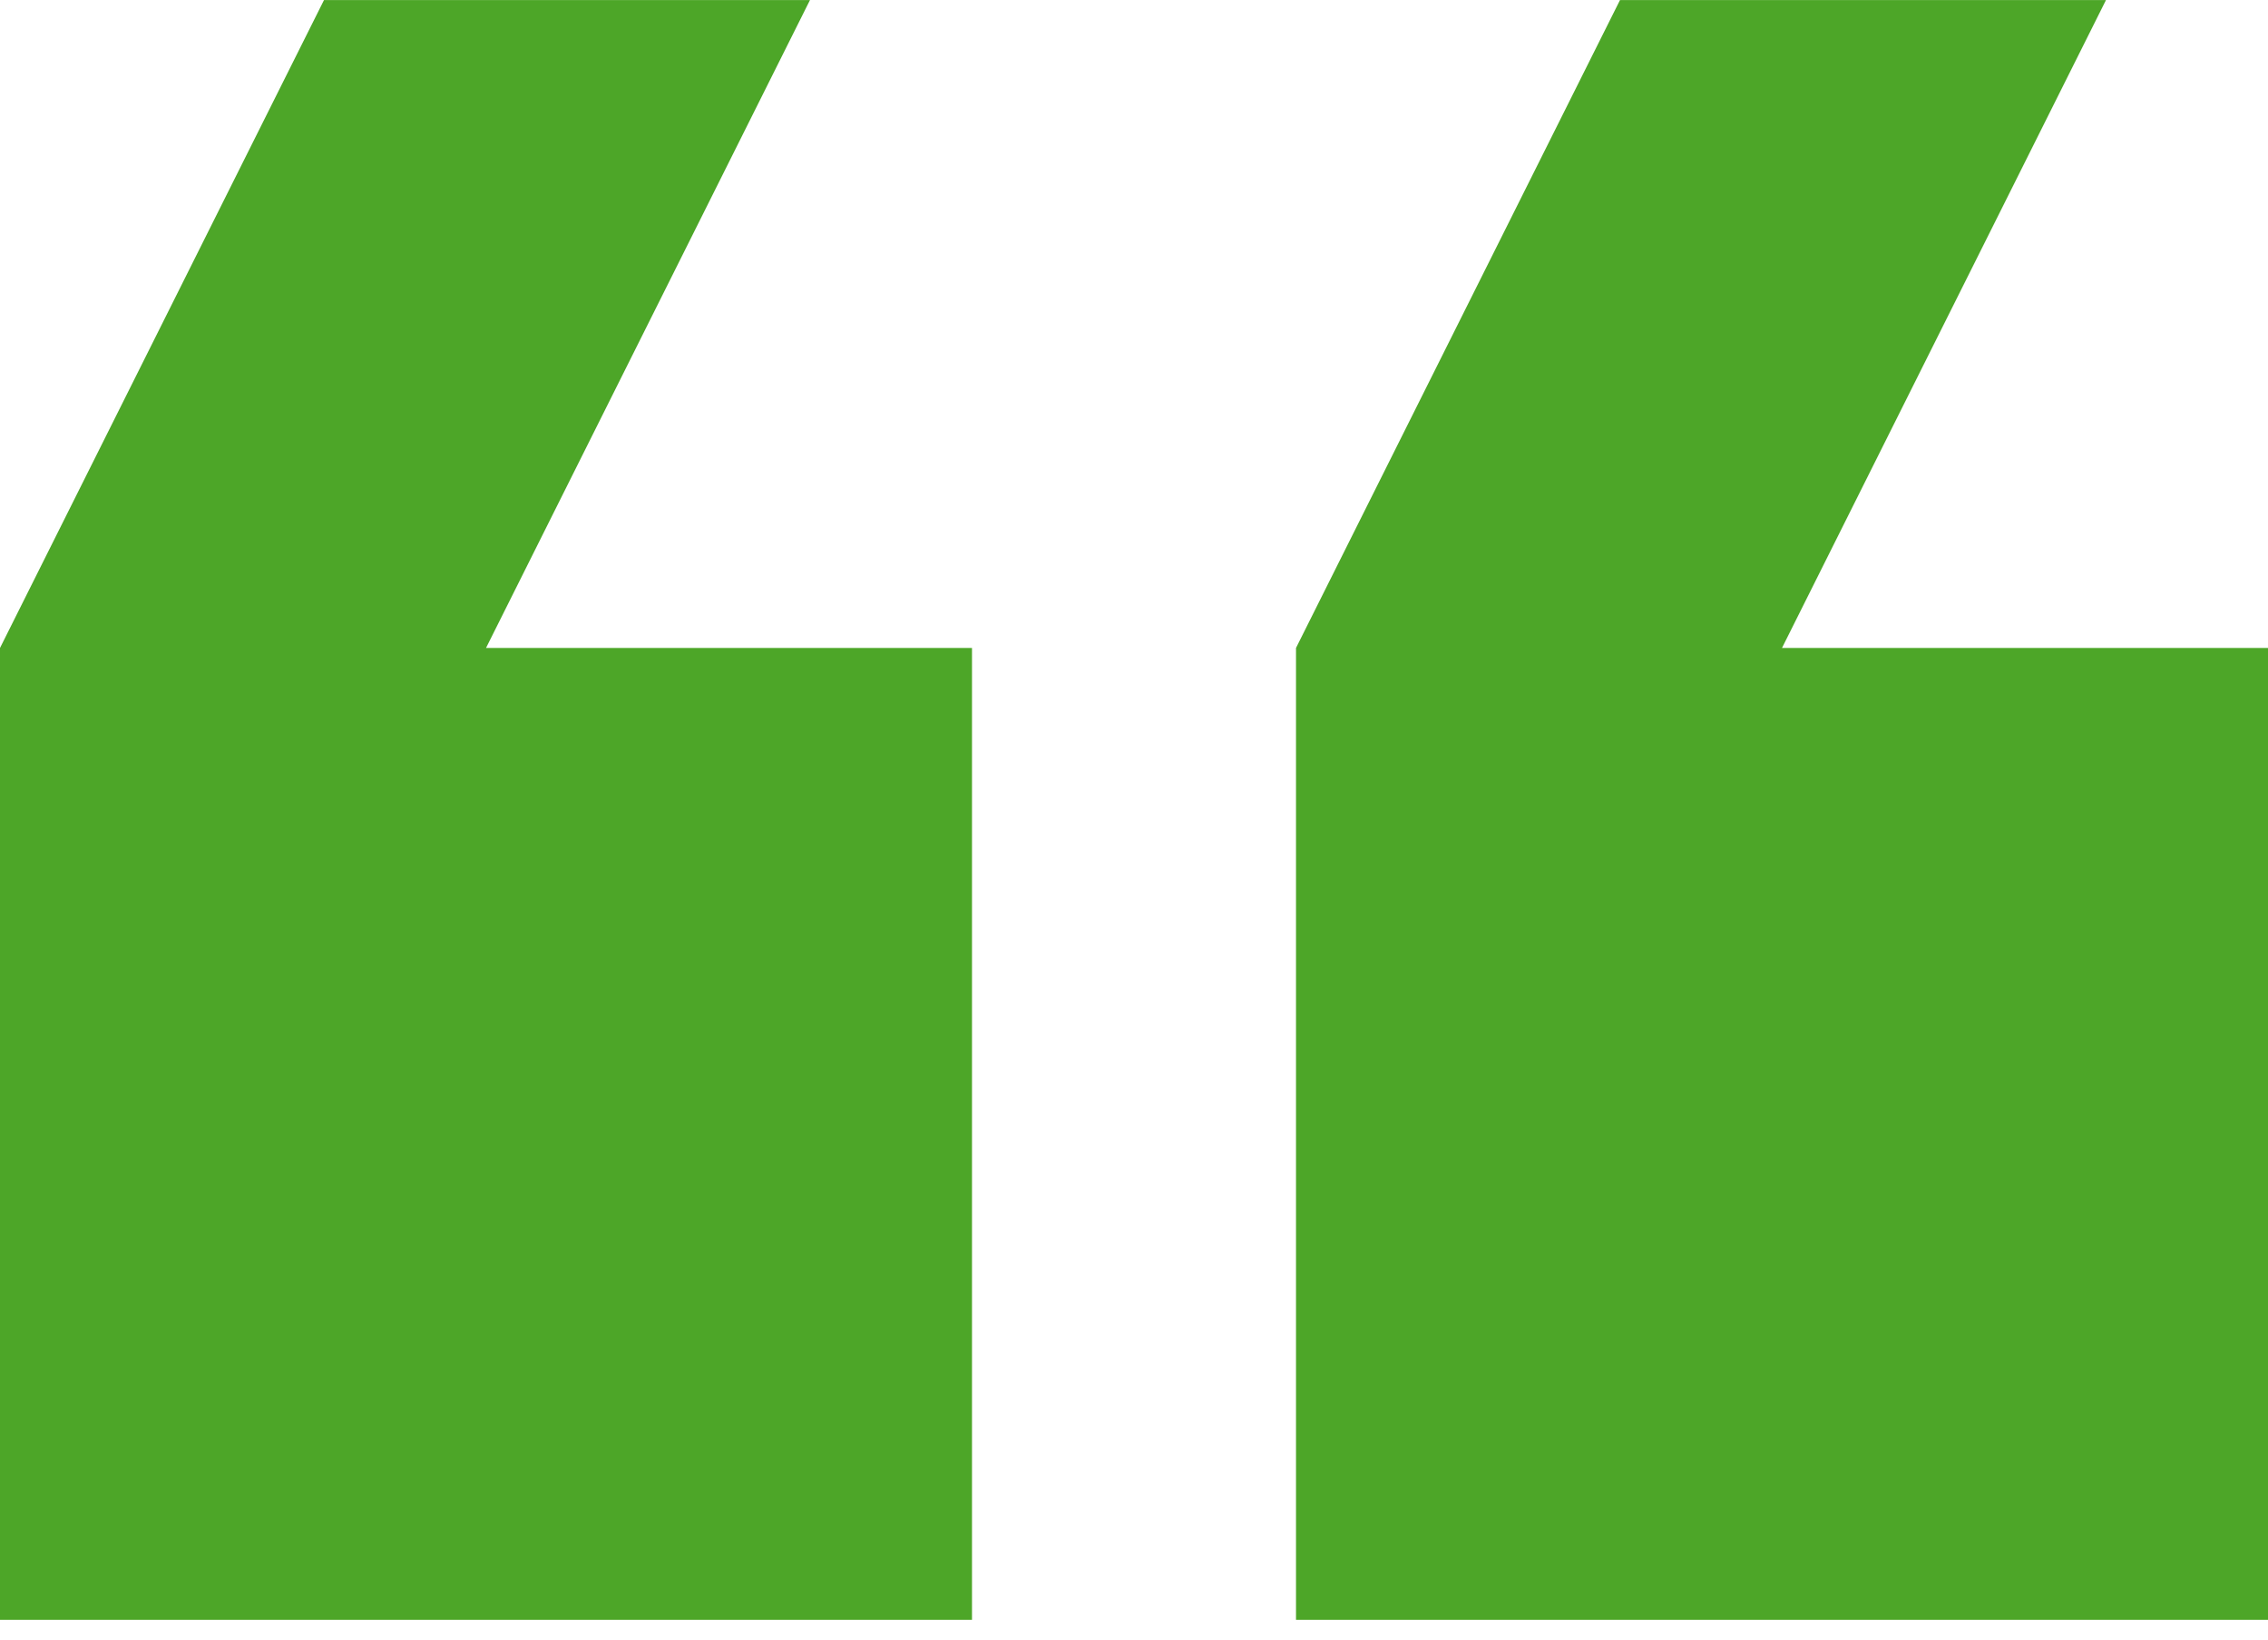
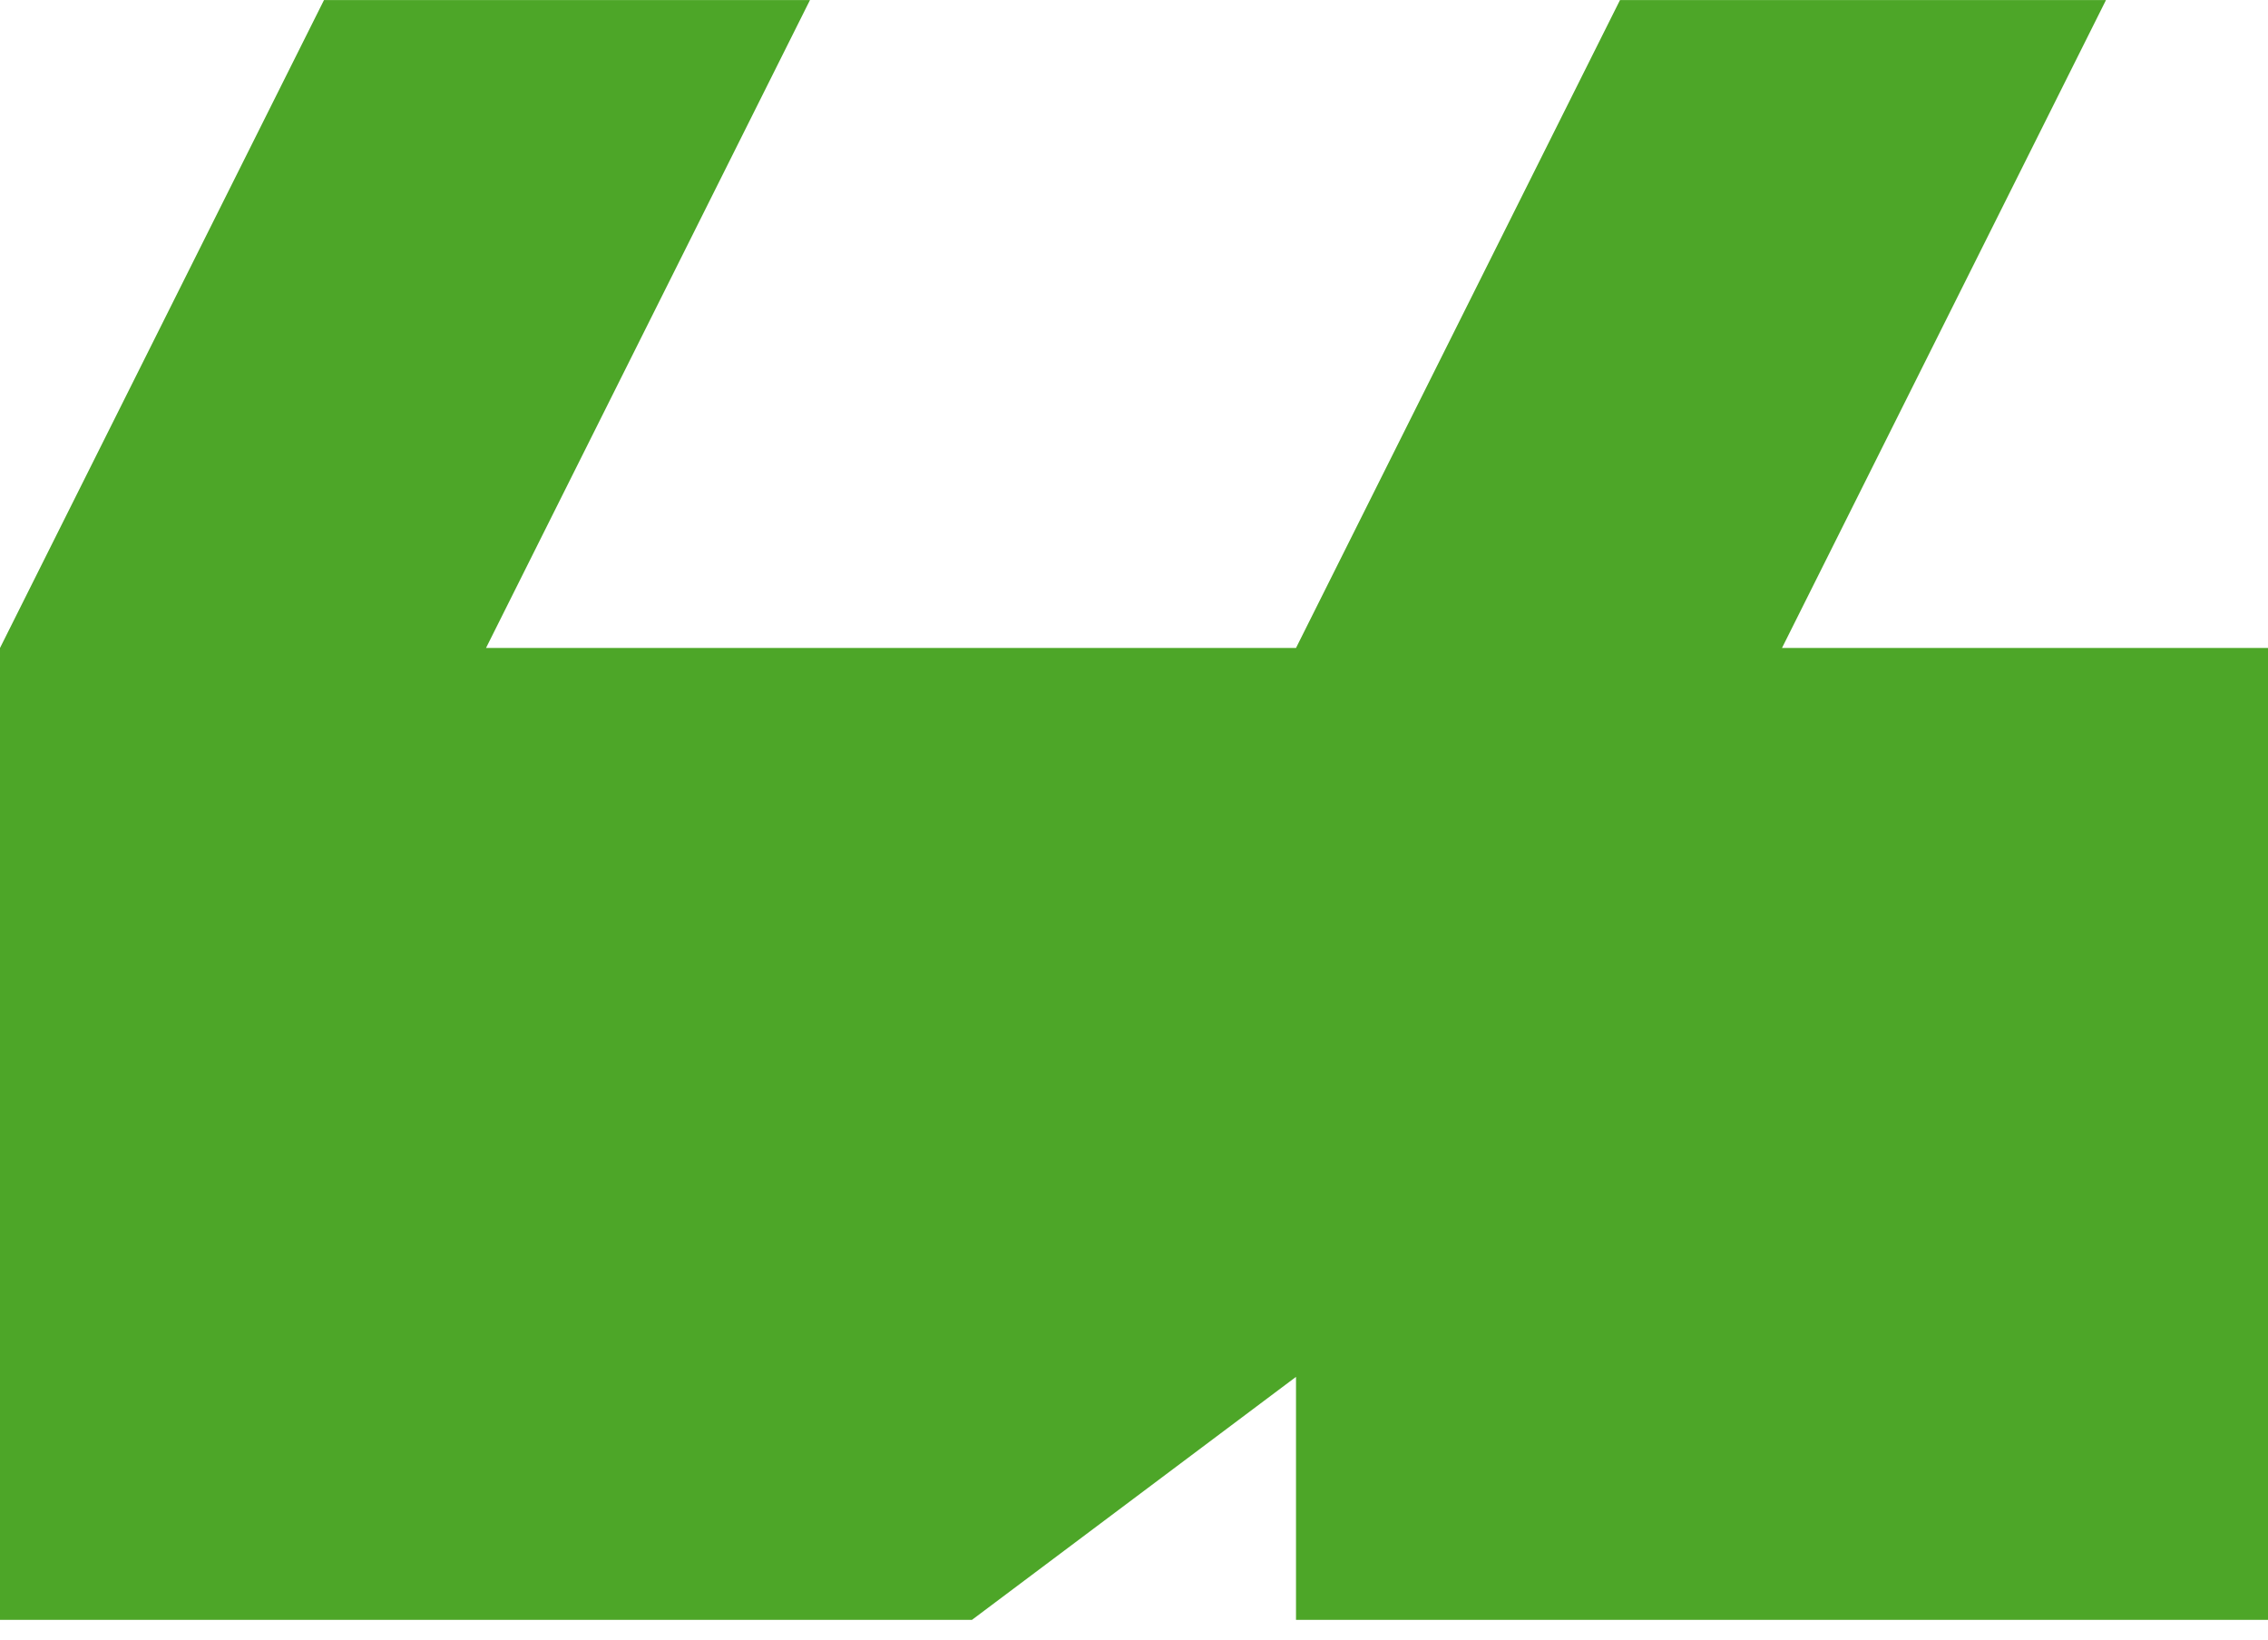
<svg xmlns="http://www.w3.org/2000/svg" width="65" height="47" viewBox="0 0 65 47" fill="none">
-   <path id="Vector" d="M65 18.573H51.071L60.357 0.001H46.429L37.143 18.573V46.43H65V18.573ZM27.857 46.43V18.573H13.929L23.214 0.001H9.286L0 18.573V46.43H27.857Z" fill="#4DA628" />
+   <path id="Vector" d="M65 18.573H51.071L60.357 0.001H46.429L37.143 18.573V46.43H65V18.573ZV18.573H13.929L23.214 0.001H9.286L0 18.573V46.43H27.857Z" fill="#4DA628" />
</svg>